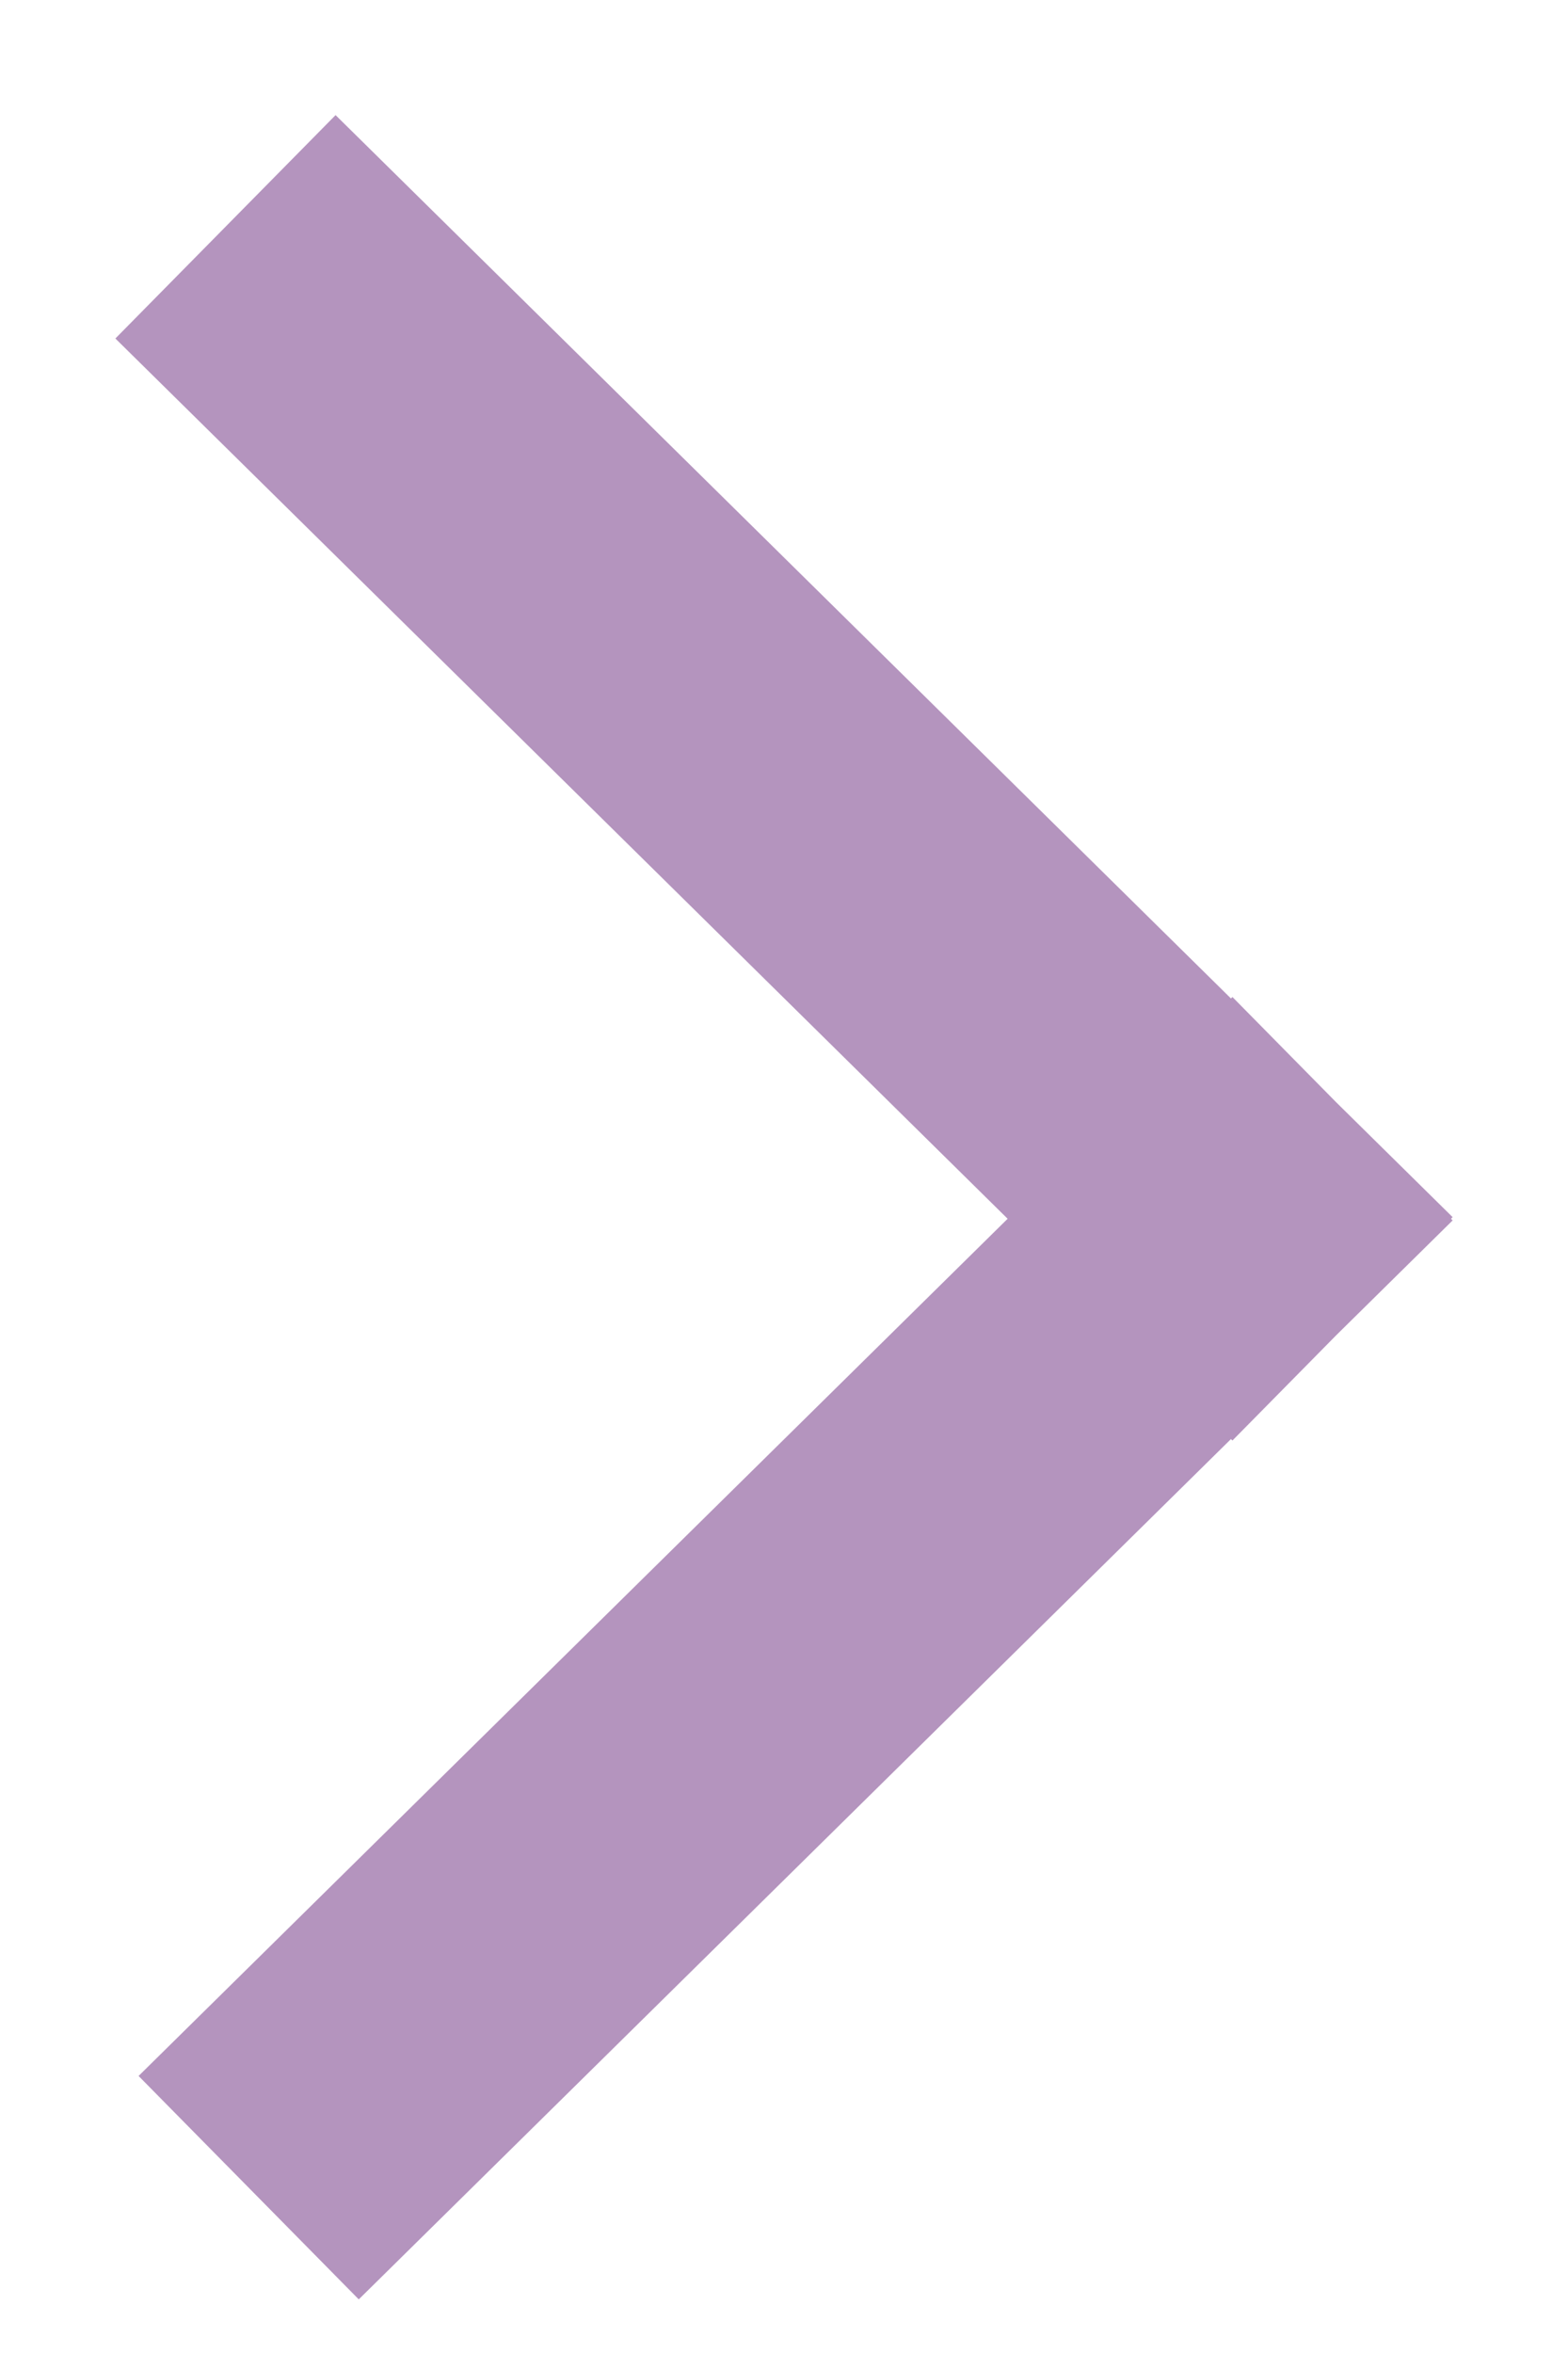
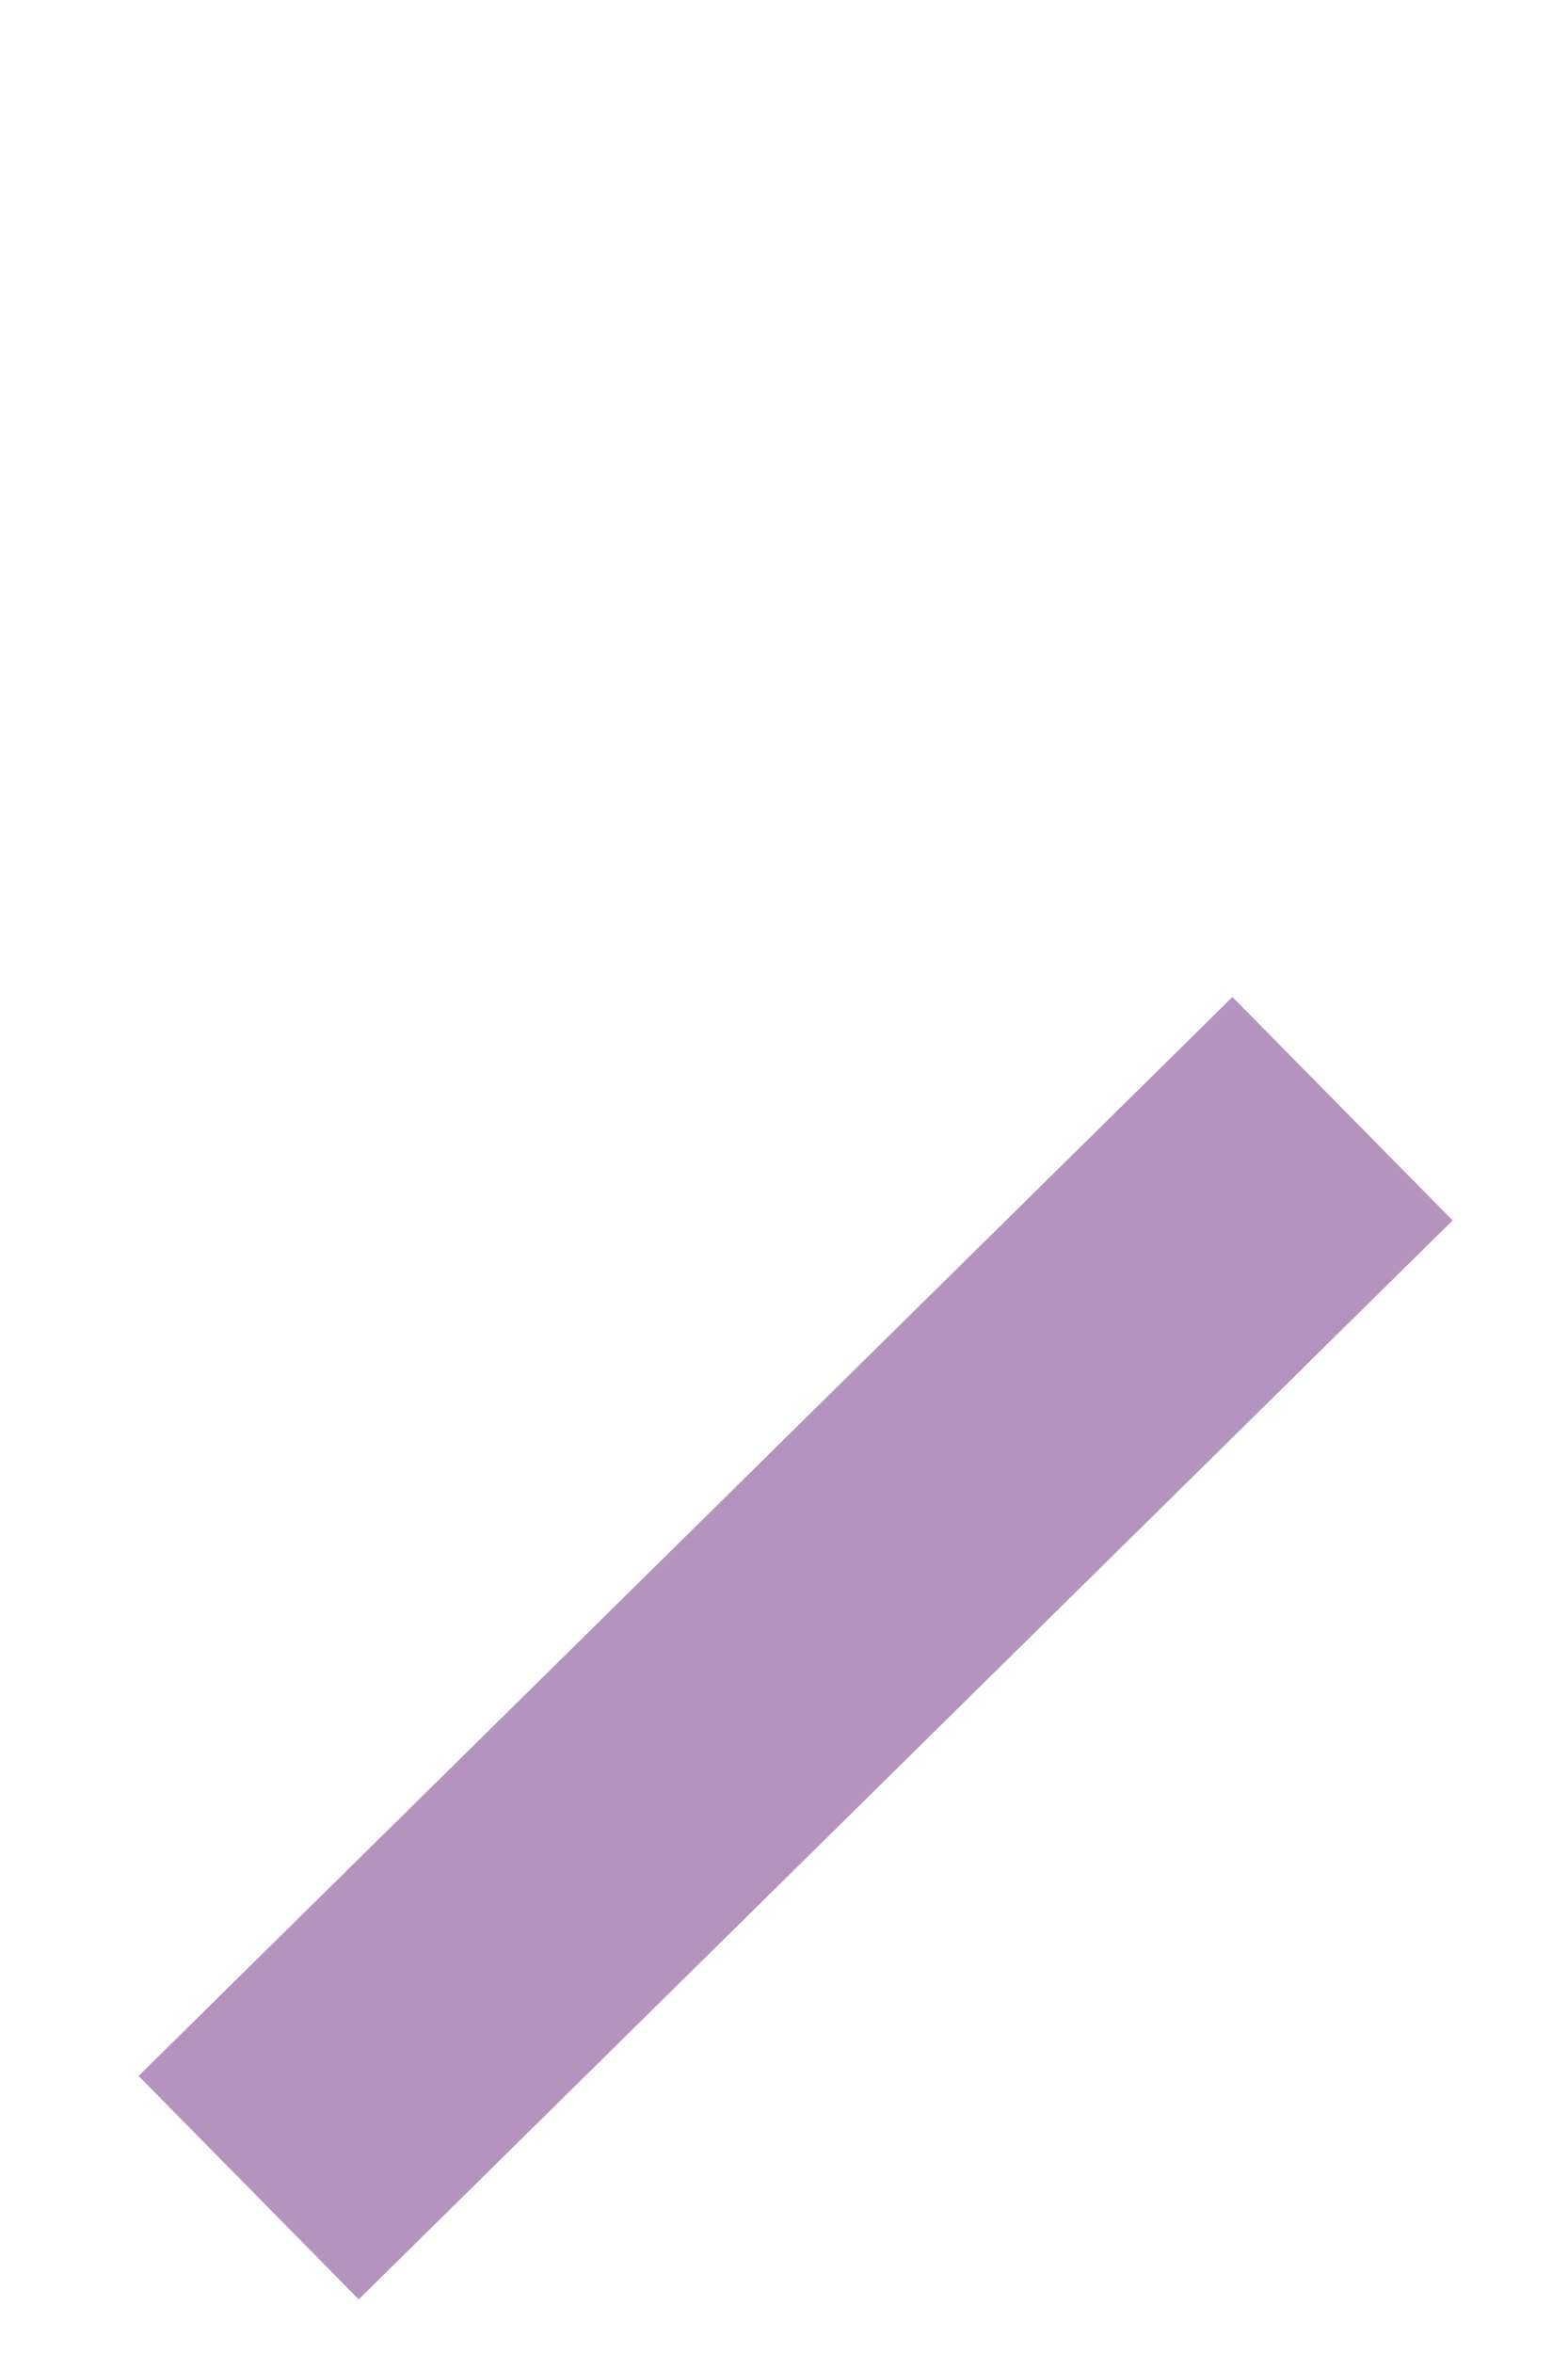
<svg xmlns="http://www.w3.org/2000/svg" class="fnhw-icon__chevron" width="10" height="15" viewBox="0 0 10 15">
  <g fill="none" fill-rule="evenodd" stroke="#B494BE" stroke-linecap="square" stroke-width="2" transform="translate(2 2)">
-     <path d="M5.85 5.77L.298 11.244M.15.148l5.7 5.621" />
+     <path d="M5.85 5.77L.298 11.244M.15.148" />
  </g>
</svg>